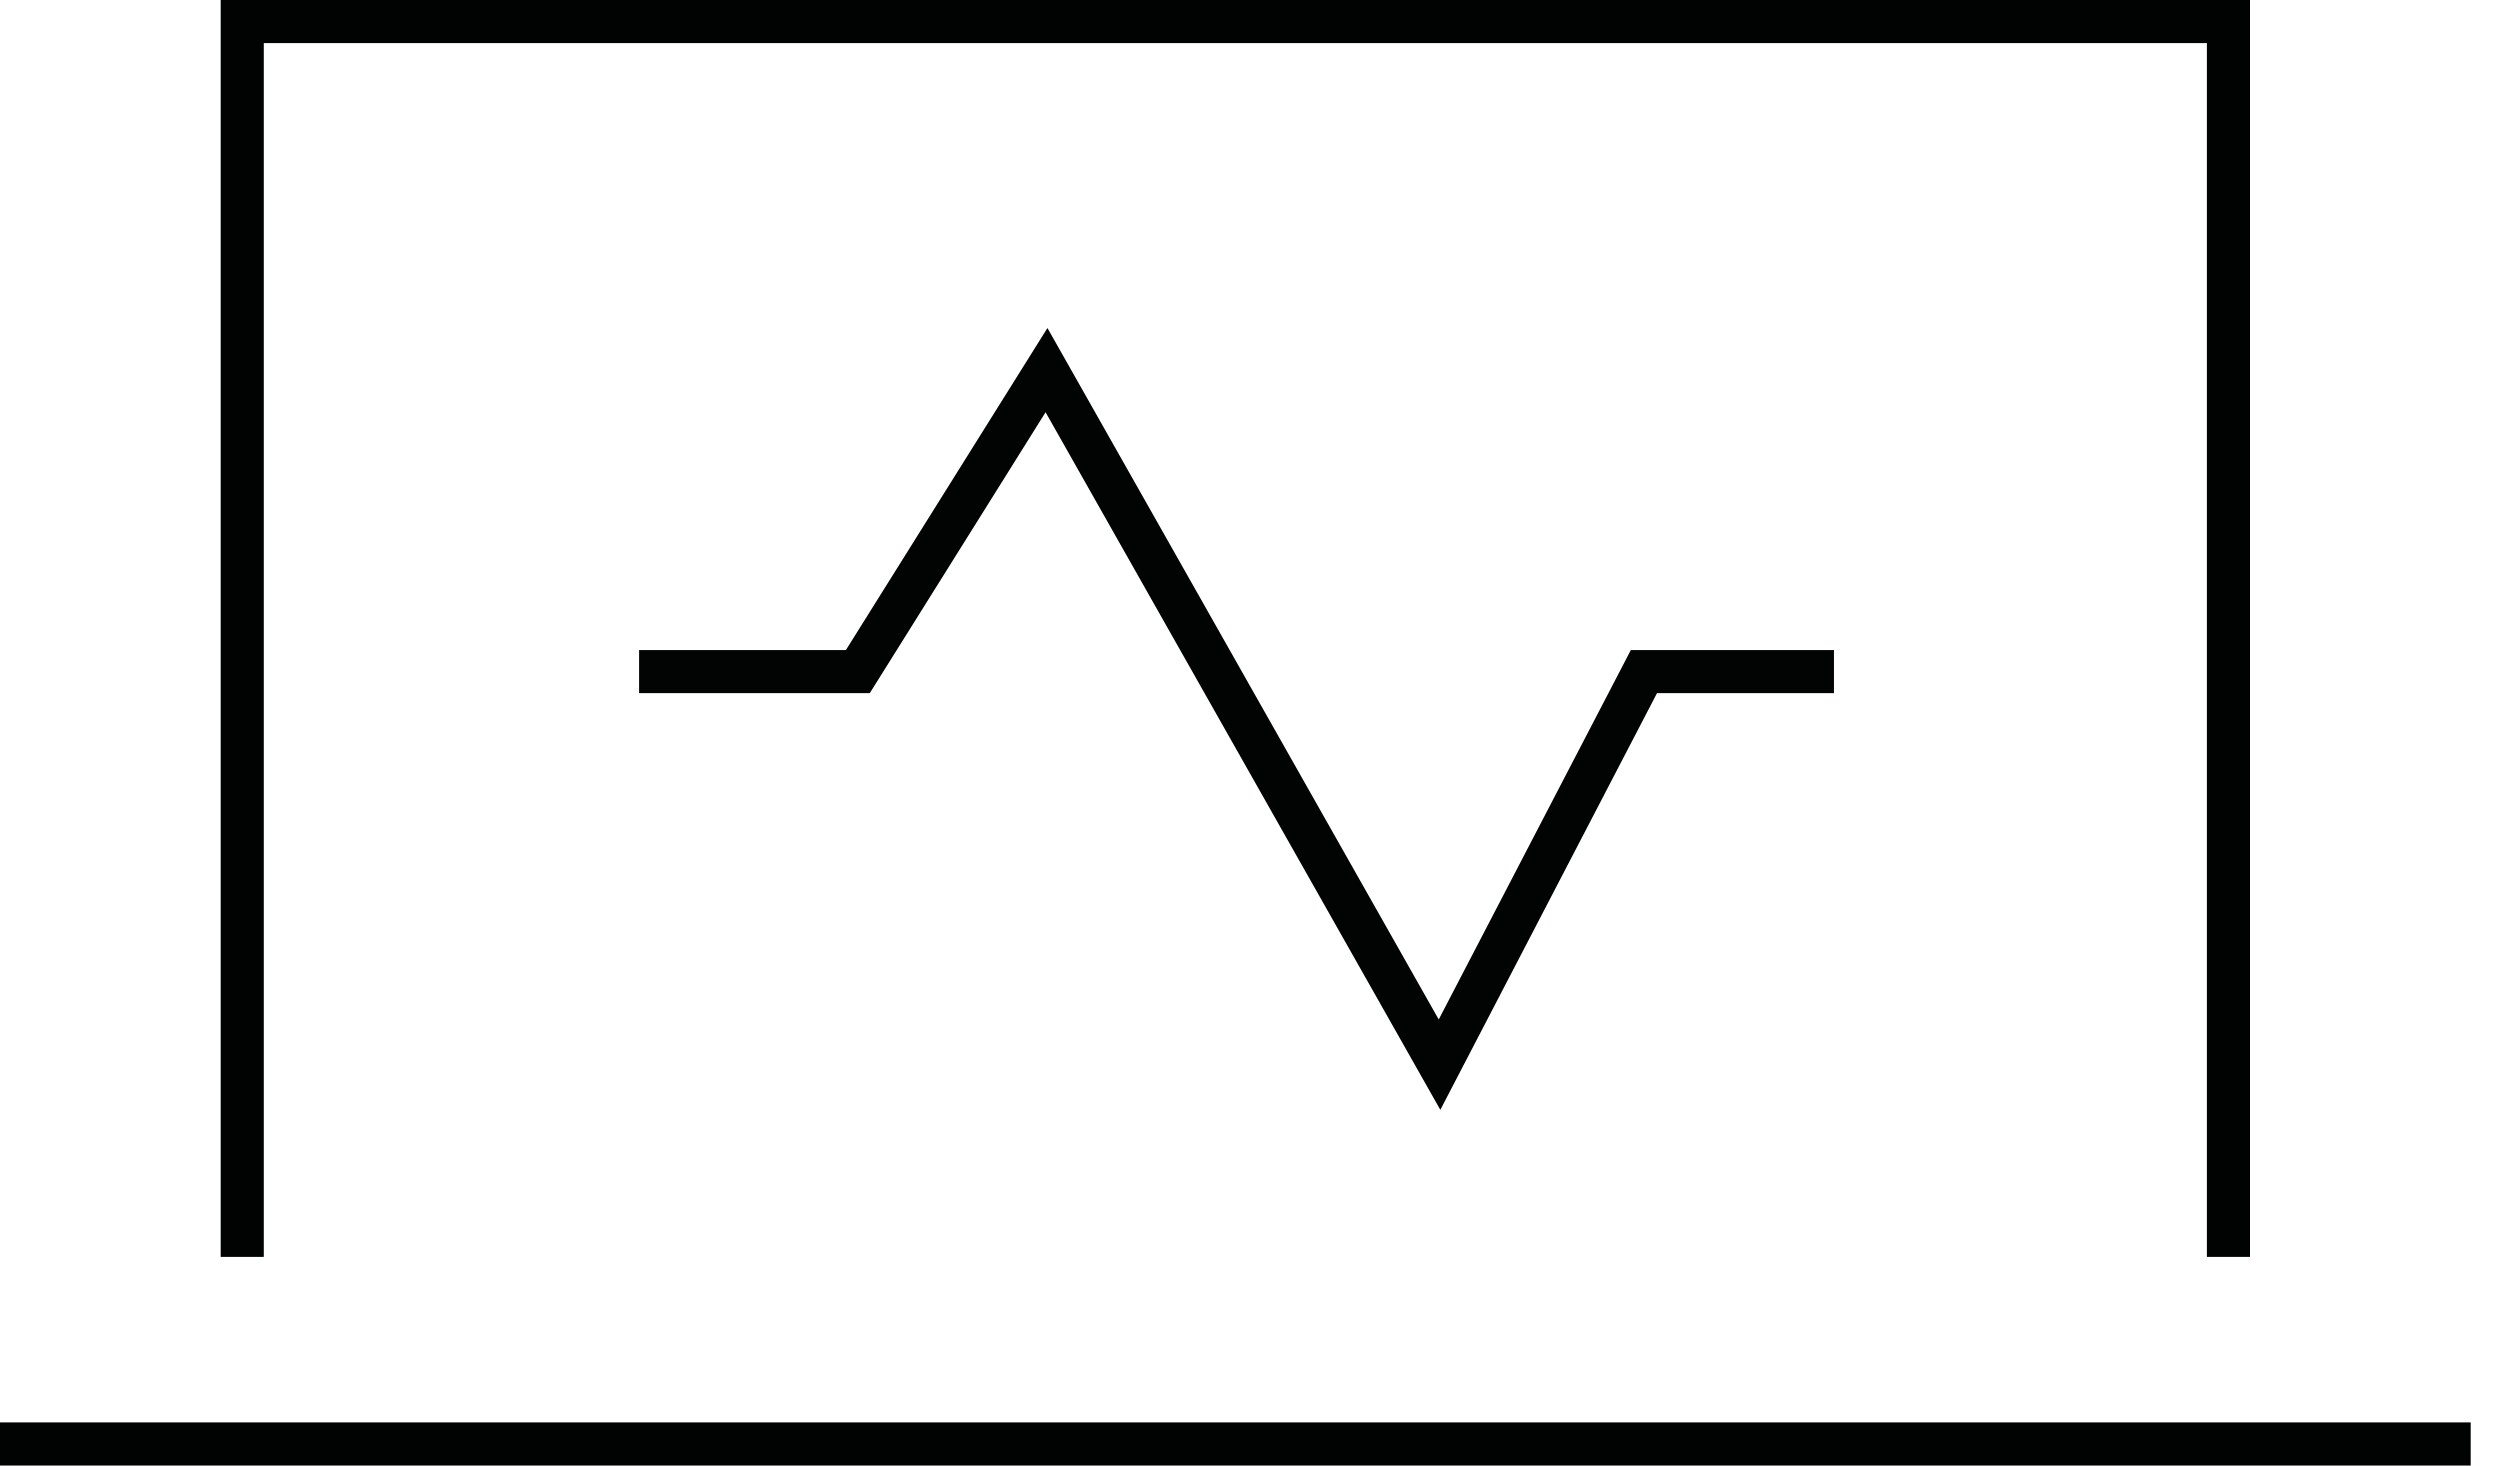
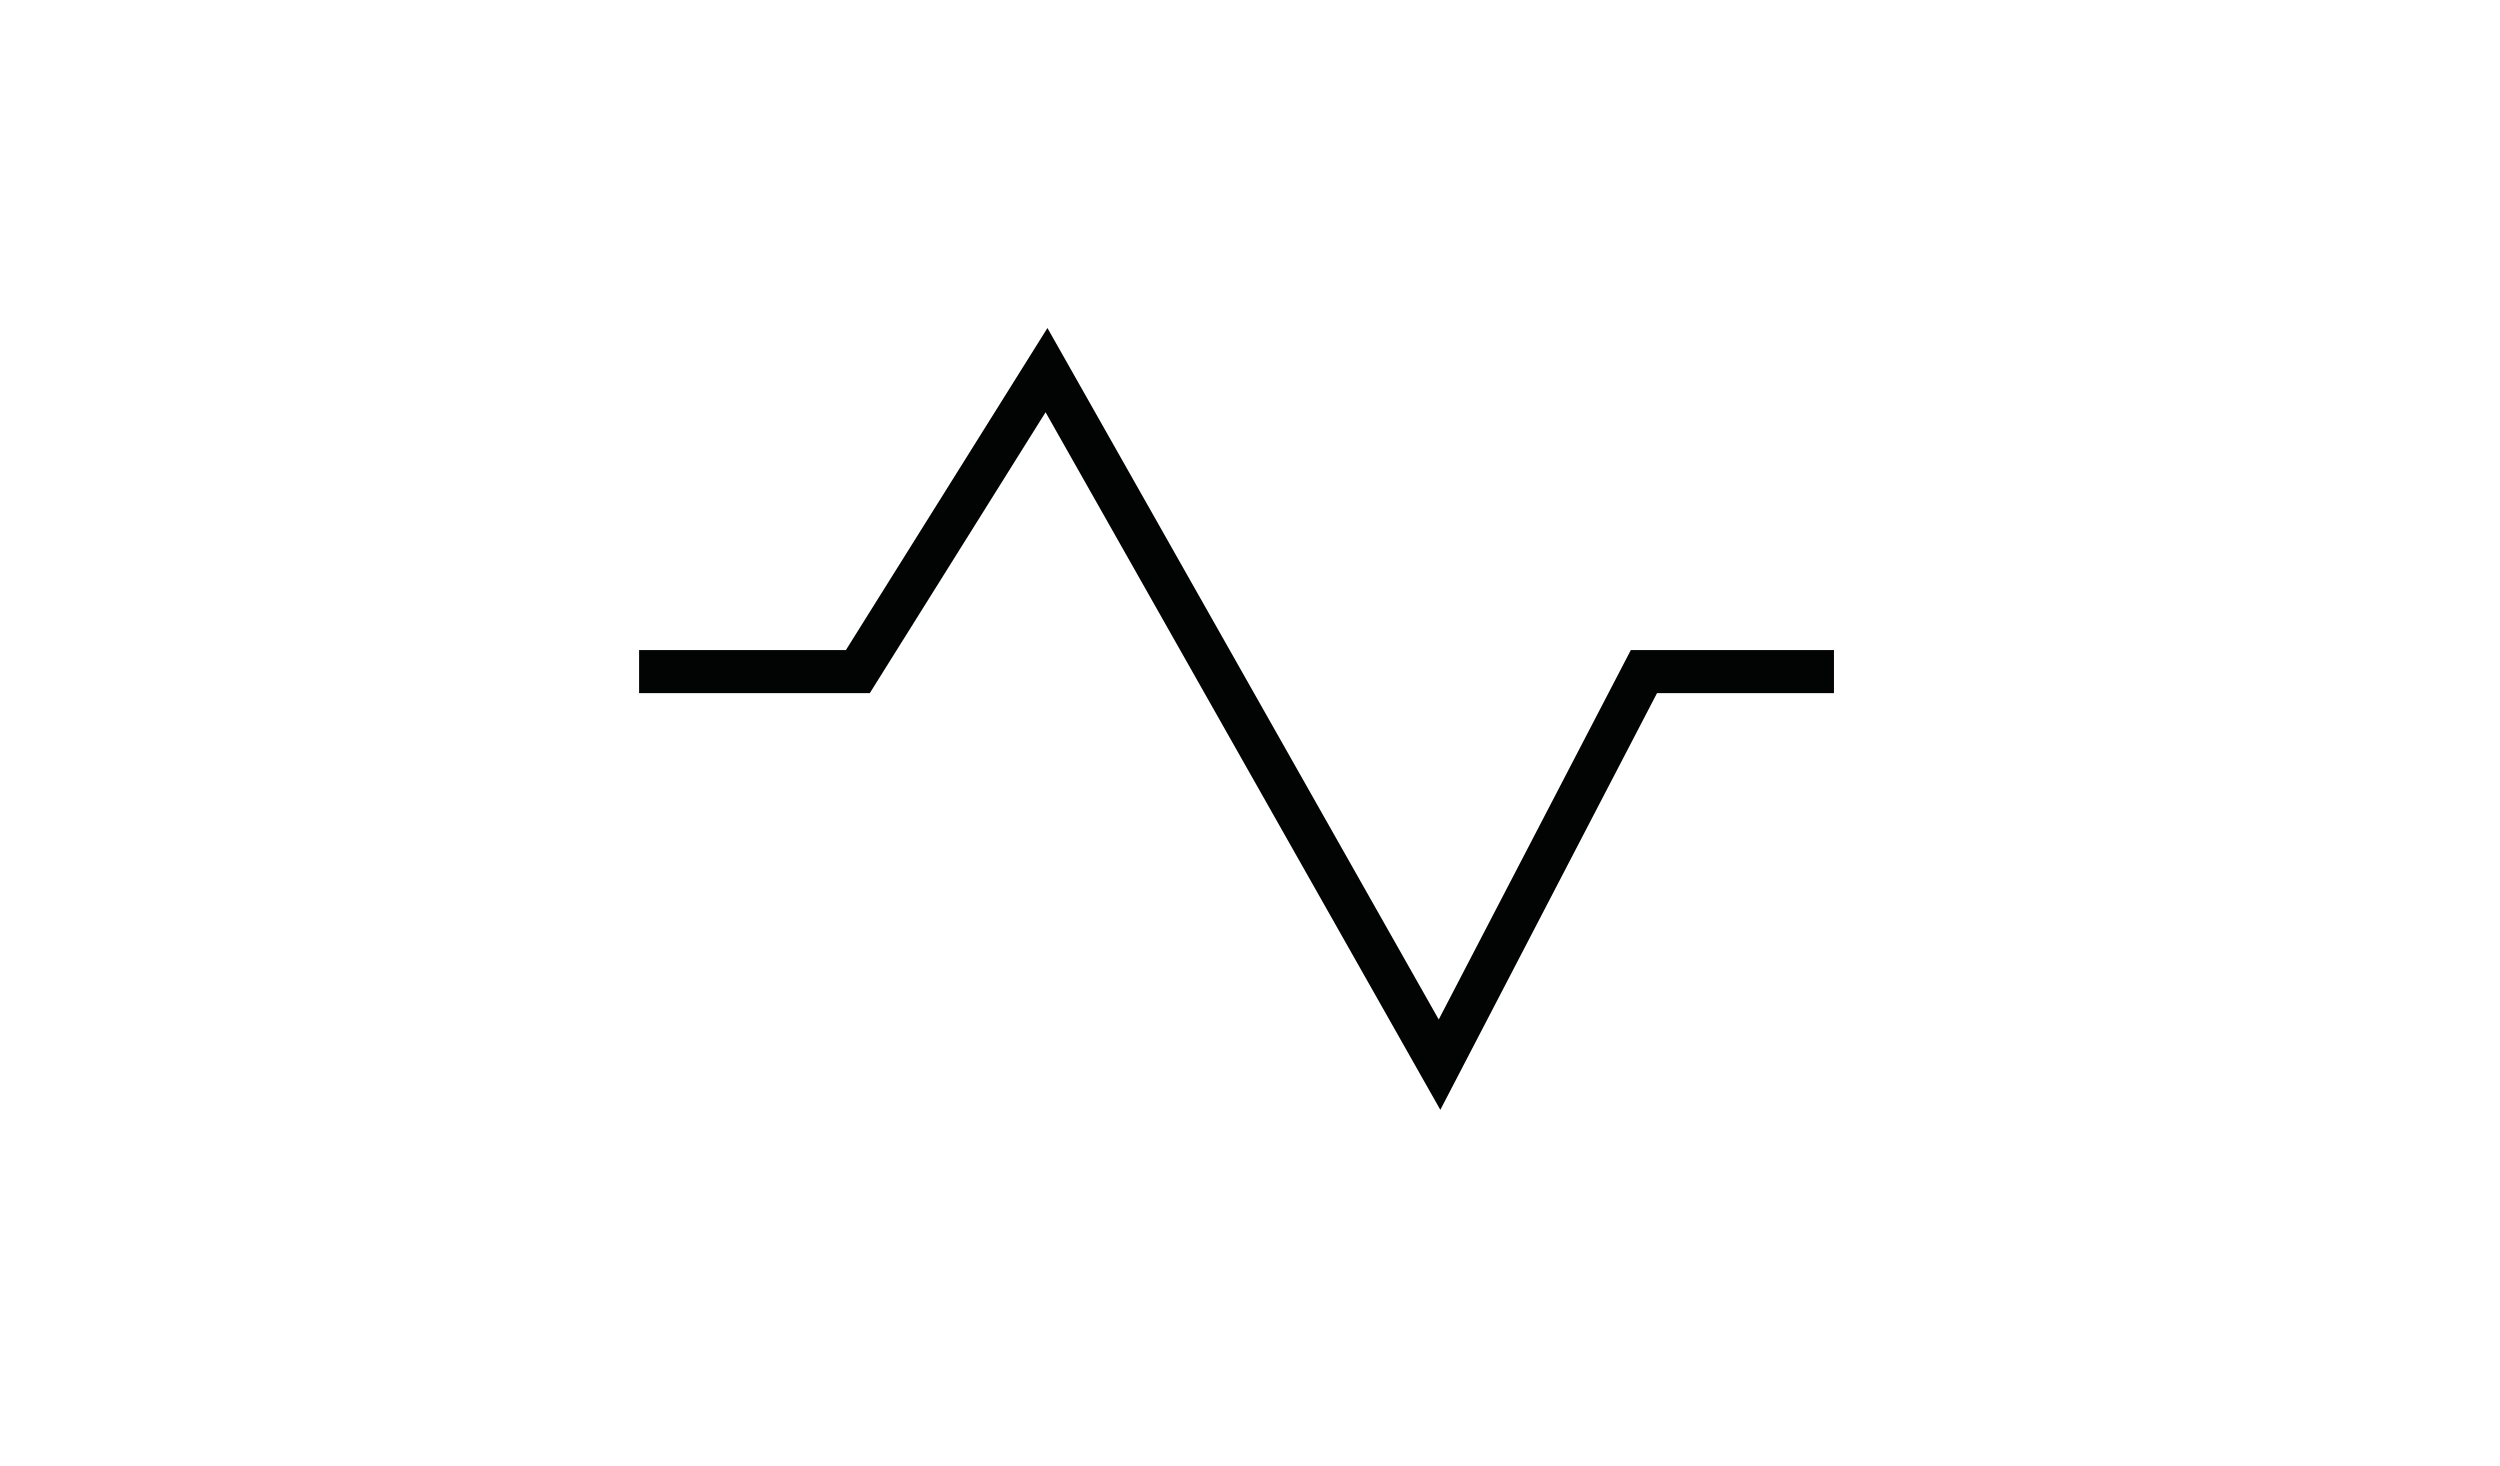
<svg xmlns="http://www.w3.org/2000/svg" width="58px" height="34px" viewBox="0 0 58 34" version="1.1">
  <title>premier-icon-control-projects</title>
  <g id="*Premier" stroke="none" stroke-width="1" fill="none" fill-rule="evenodd">
    <g id="Premier-Page---Mockup-V1-" transform="translate(-727, -1027)">
      <g id="premier-icon-control-projects" transform="translate(727, 1027)">
        <polyline id="Stroke-1" stroke="#020303" points="14.827 15.581 19.902 15.581 24.279 8.587 33.397 24.7 38.139 15.581 42.548 15.581" />
        <g id="Group-6" stroke="#010202" stroke-linecap="square">
-           <polyline id="Stroke-2" points="5.62 28.66 5.62 0.5 51.7 0.5 51.7 28.66" />
-           <line x1="56.82" y1="33.5" x2="0.5" y2="33.5" id="Stroke-4" />
-         </g>
+           </g>
      </g>
    </g>
  </g>
</svg>